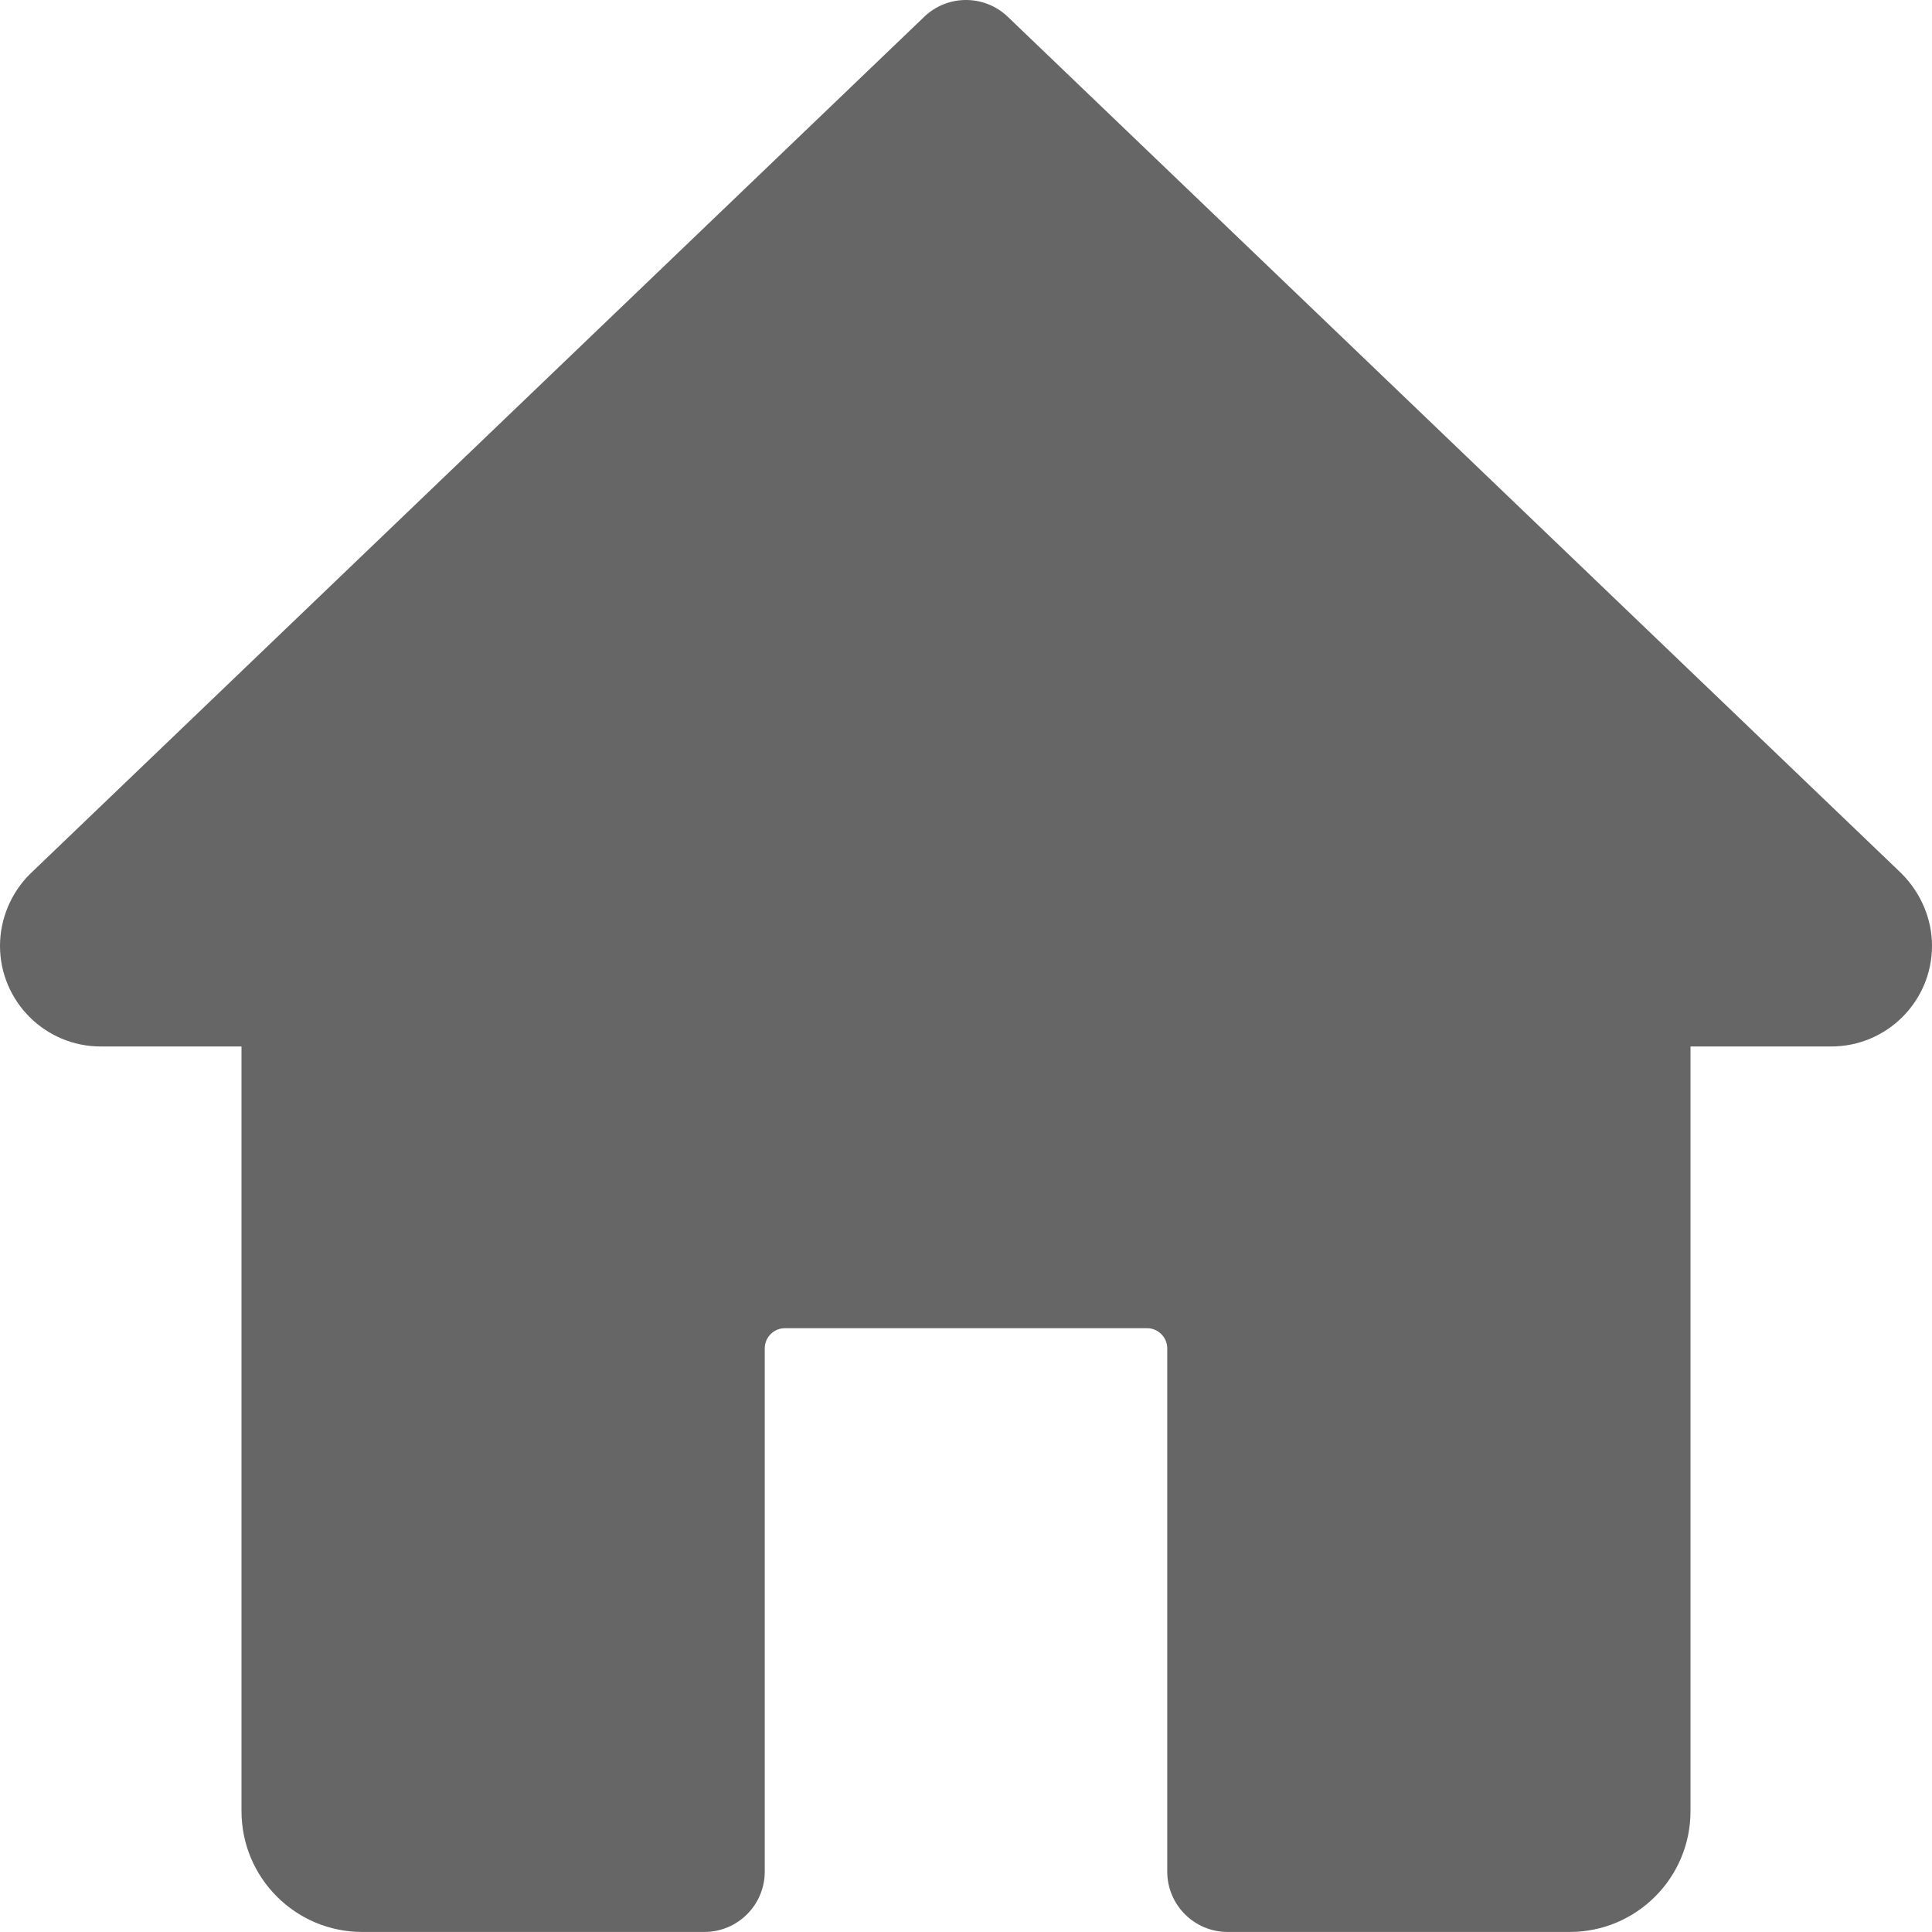
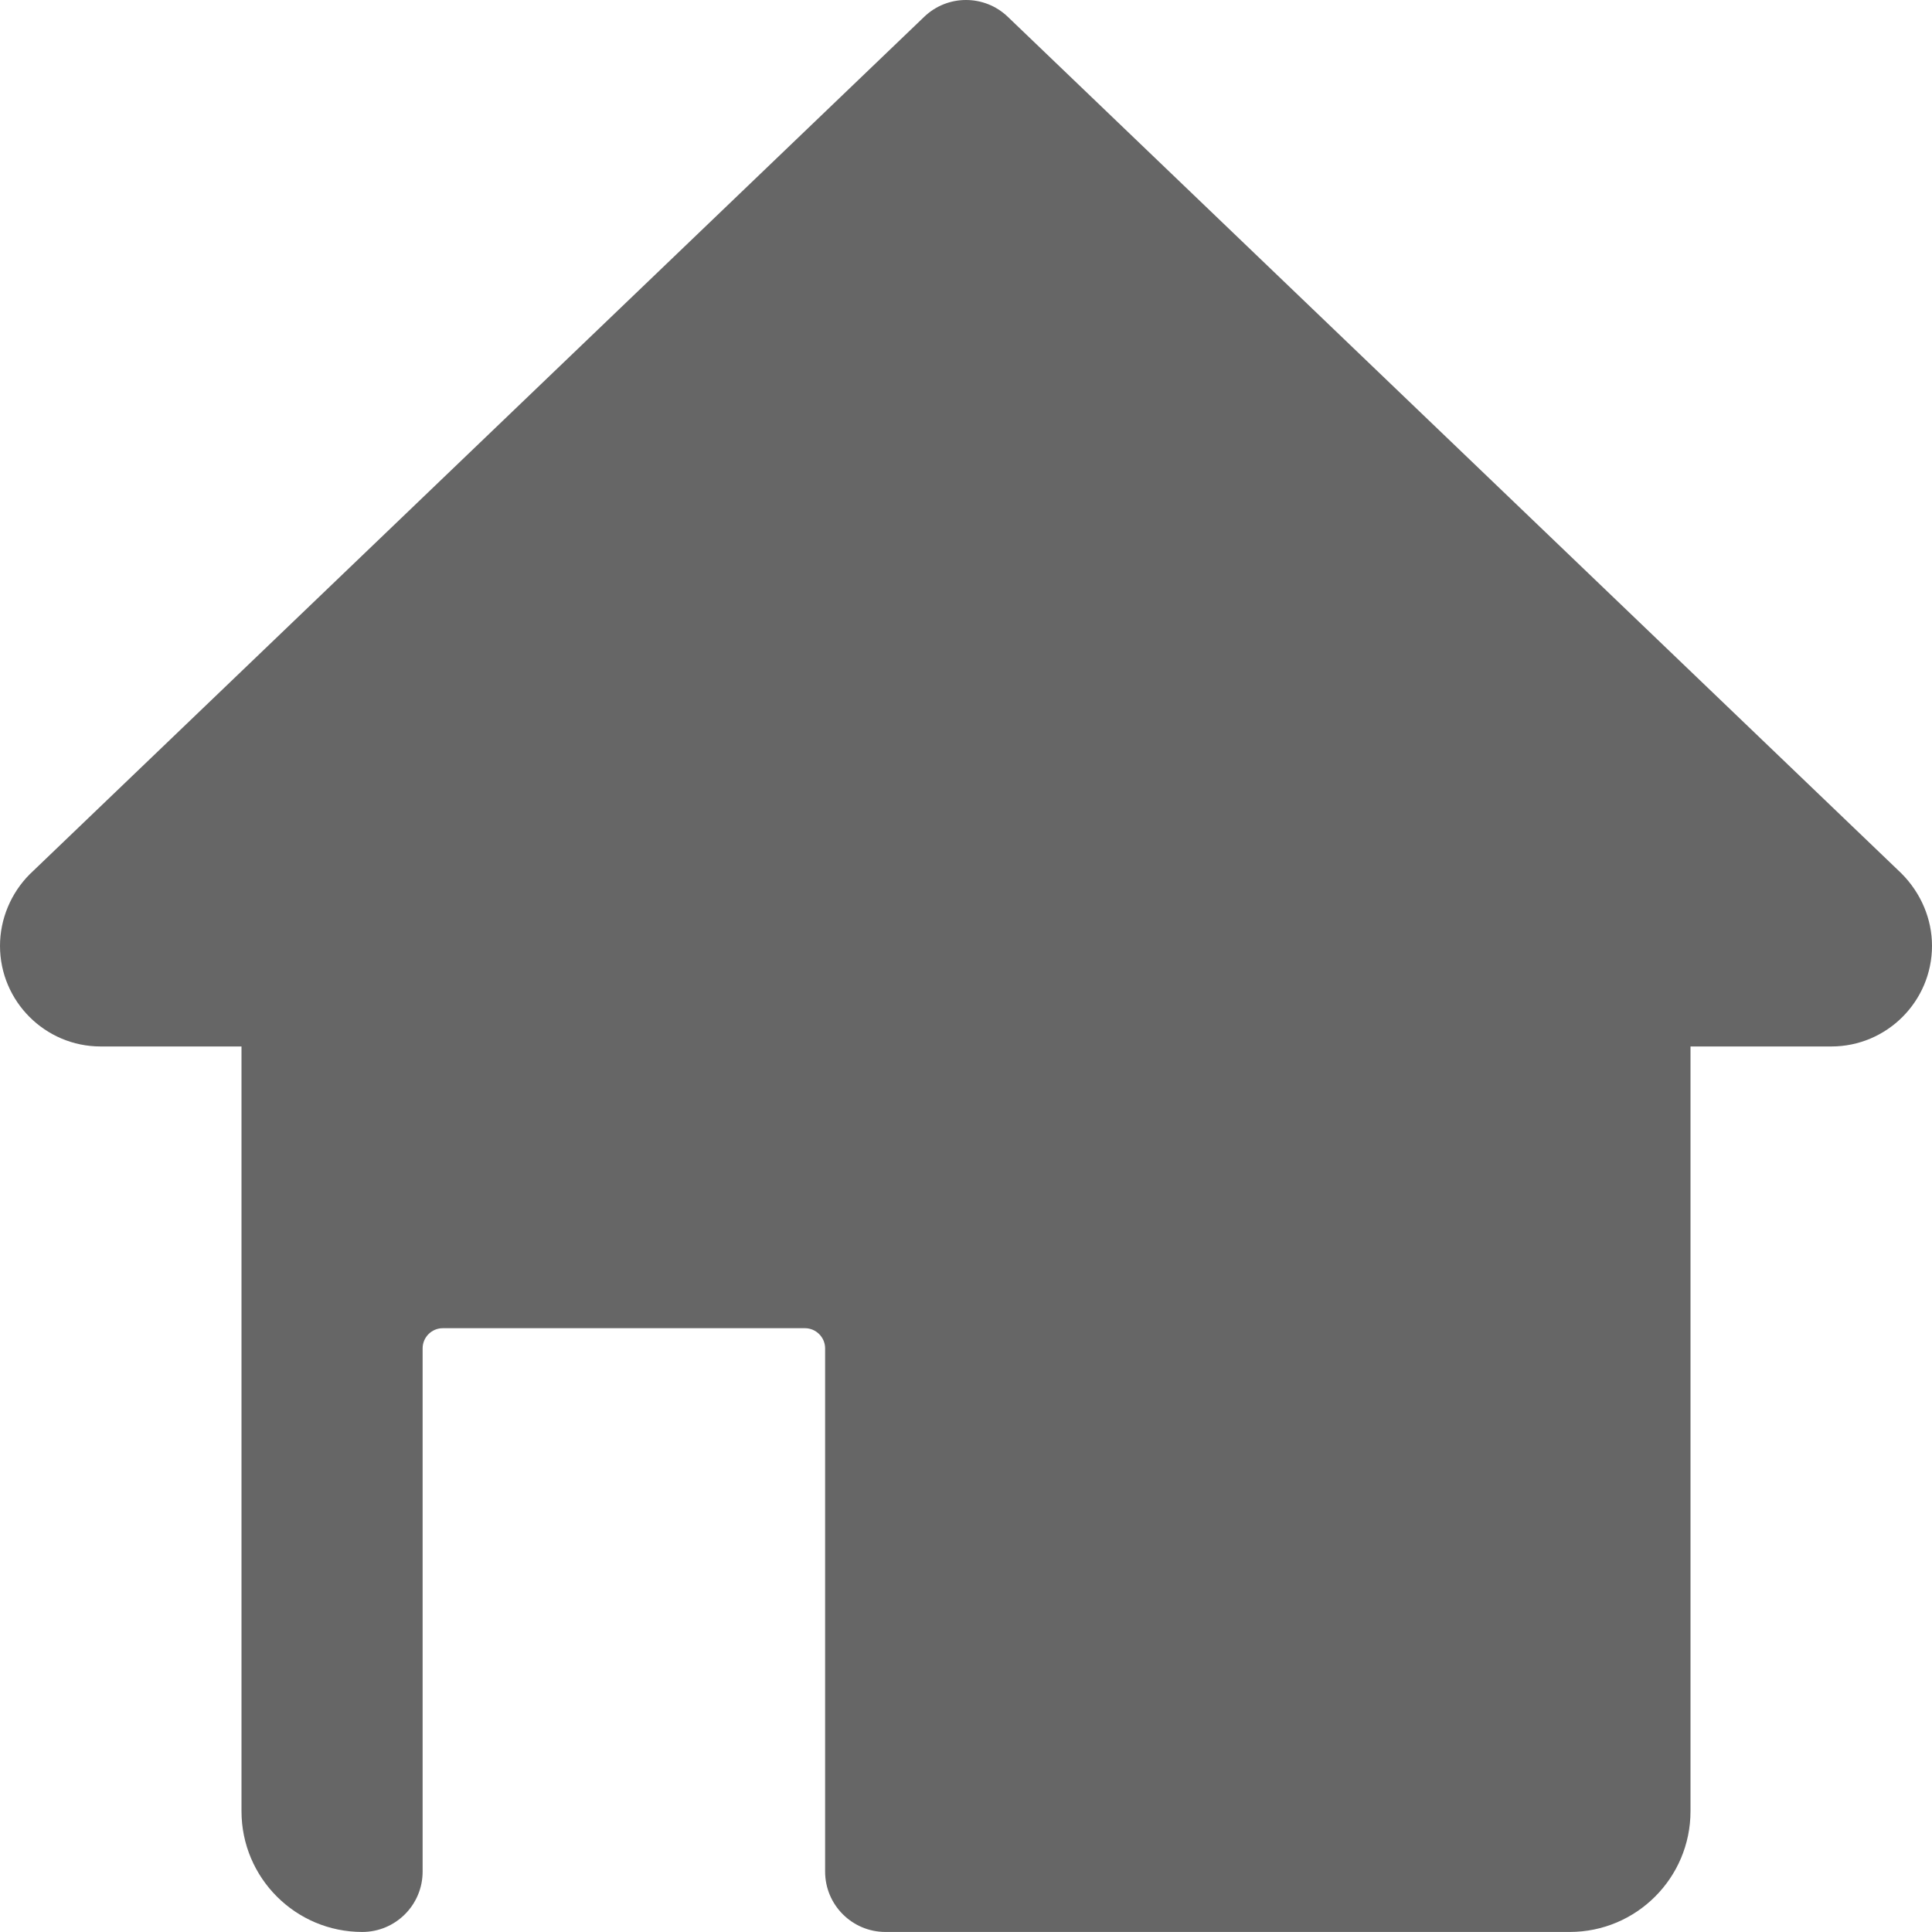
<svg xmlns="http://www.w3.org/2000/svg" height="512pt" viewBox="0 0 512 512" width="512pt" fill="#666">
-   <path d="M503.871 231.434L267.071 4.449c-6.184-5.933-15.958-5.933-22.141 0L7.895 231.668C2.879 236.684 0 243.594 0 250.656c0 14.7 11.969 26.668 26.668 26.668H64v202.664c0 17.664 14.336 32 32 32h90.668c8.832 0 16-7.168 16-16V357.324c0-2.926 2.387-5.336 5.332-5.336h96c2.922 0 5.332 2.41 5.332 5.336v138.664c0 8.832 7.168 16 16 16H416c17.664 0 32-14.336 32-32V277.324h37.332c14.7 0 26.668-11.969 26.668-26.668 0-7.062-2.879-13.972-8.129-19.222zm0 0" />
+   <path d="M503.871 231.434L267.071 4.449c-6.184-5.933-15.958-5.933-22.141 0L7.895 231.668C2.879 236.684 0 243.594 0 250.656c0 14.7 11.969 26.668 26.668 26.668H64v202.664c0 17.664 14.336 32 32 32c8.832 0 16-7.168 16-16V357.324c0-2.926 2.387-5.336 5.332-5.336h96c2.922 0 5.332 2.41 5.332 5.336v138.664c0 8.832 7.168 16 16 16H416c17.664 0 32-14.336 32-32V277.324h37.332c14.7 0 26.668-11.969 26.668-26.668 0-7.062-2.879-13.972-8.129-19.222zm0 0" />
</svg>